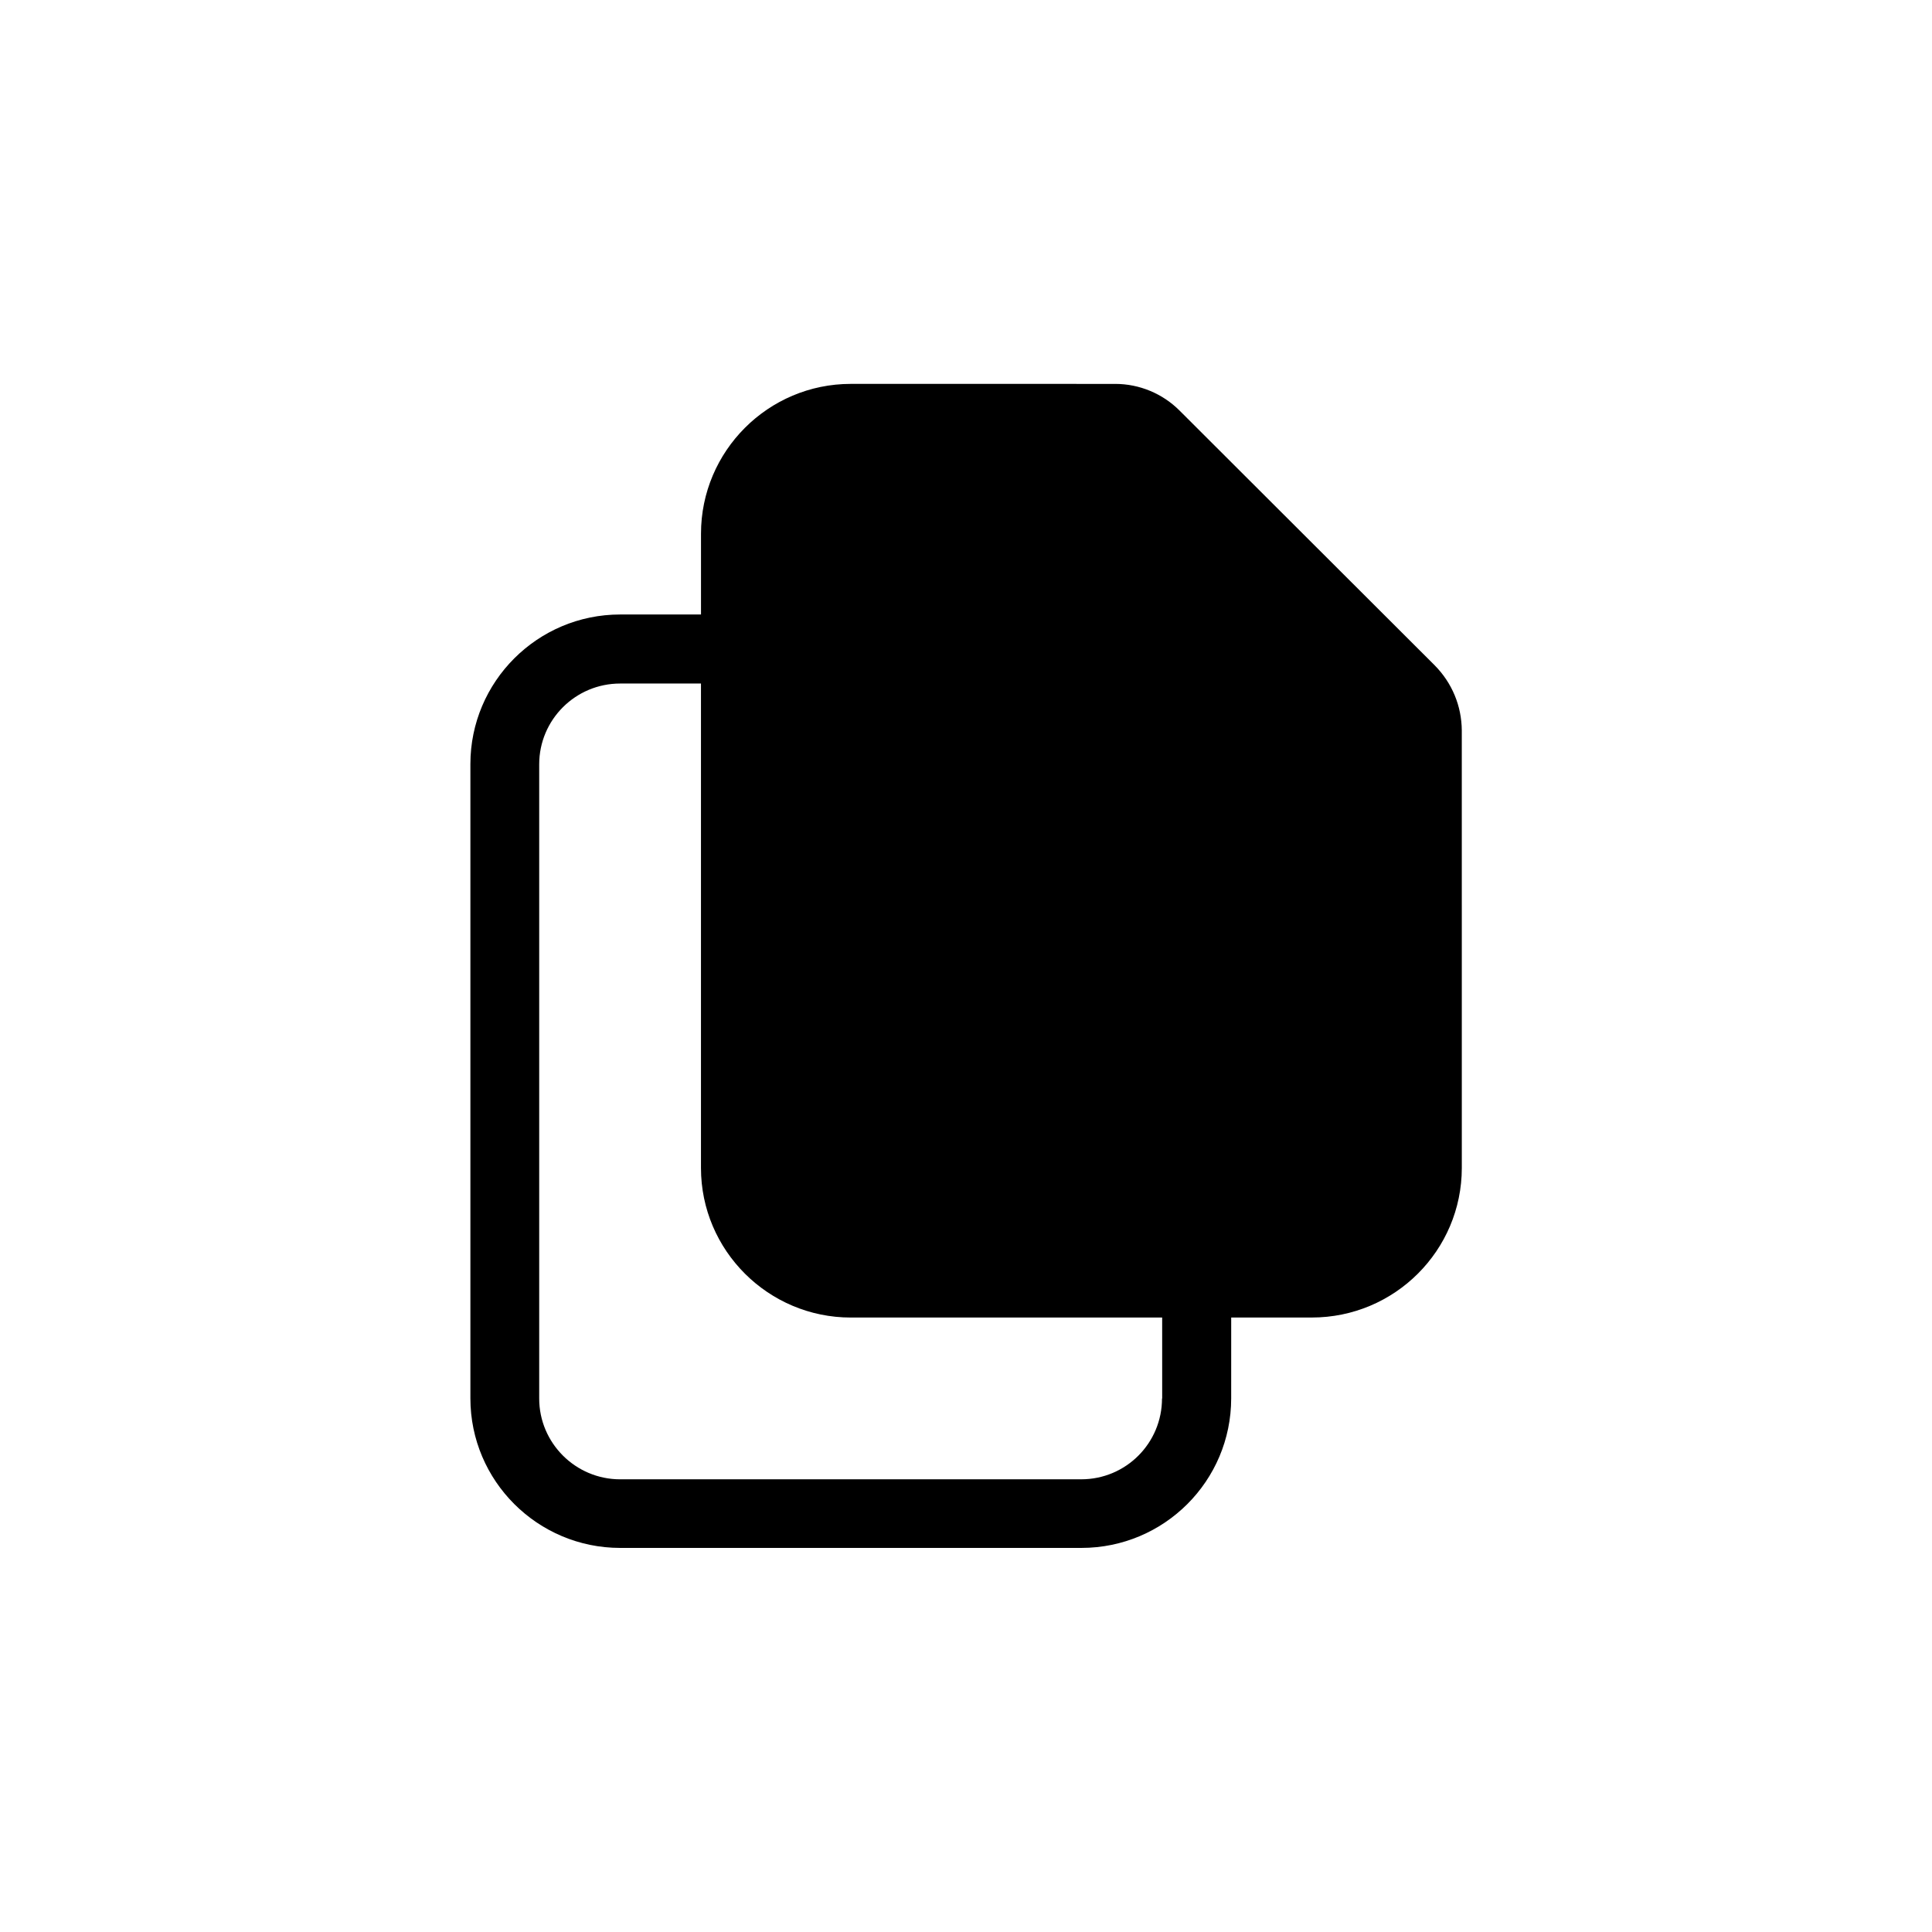
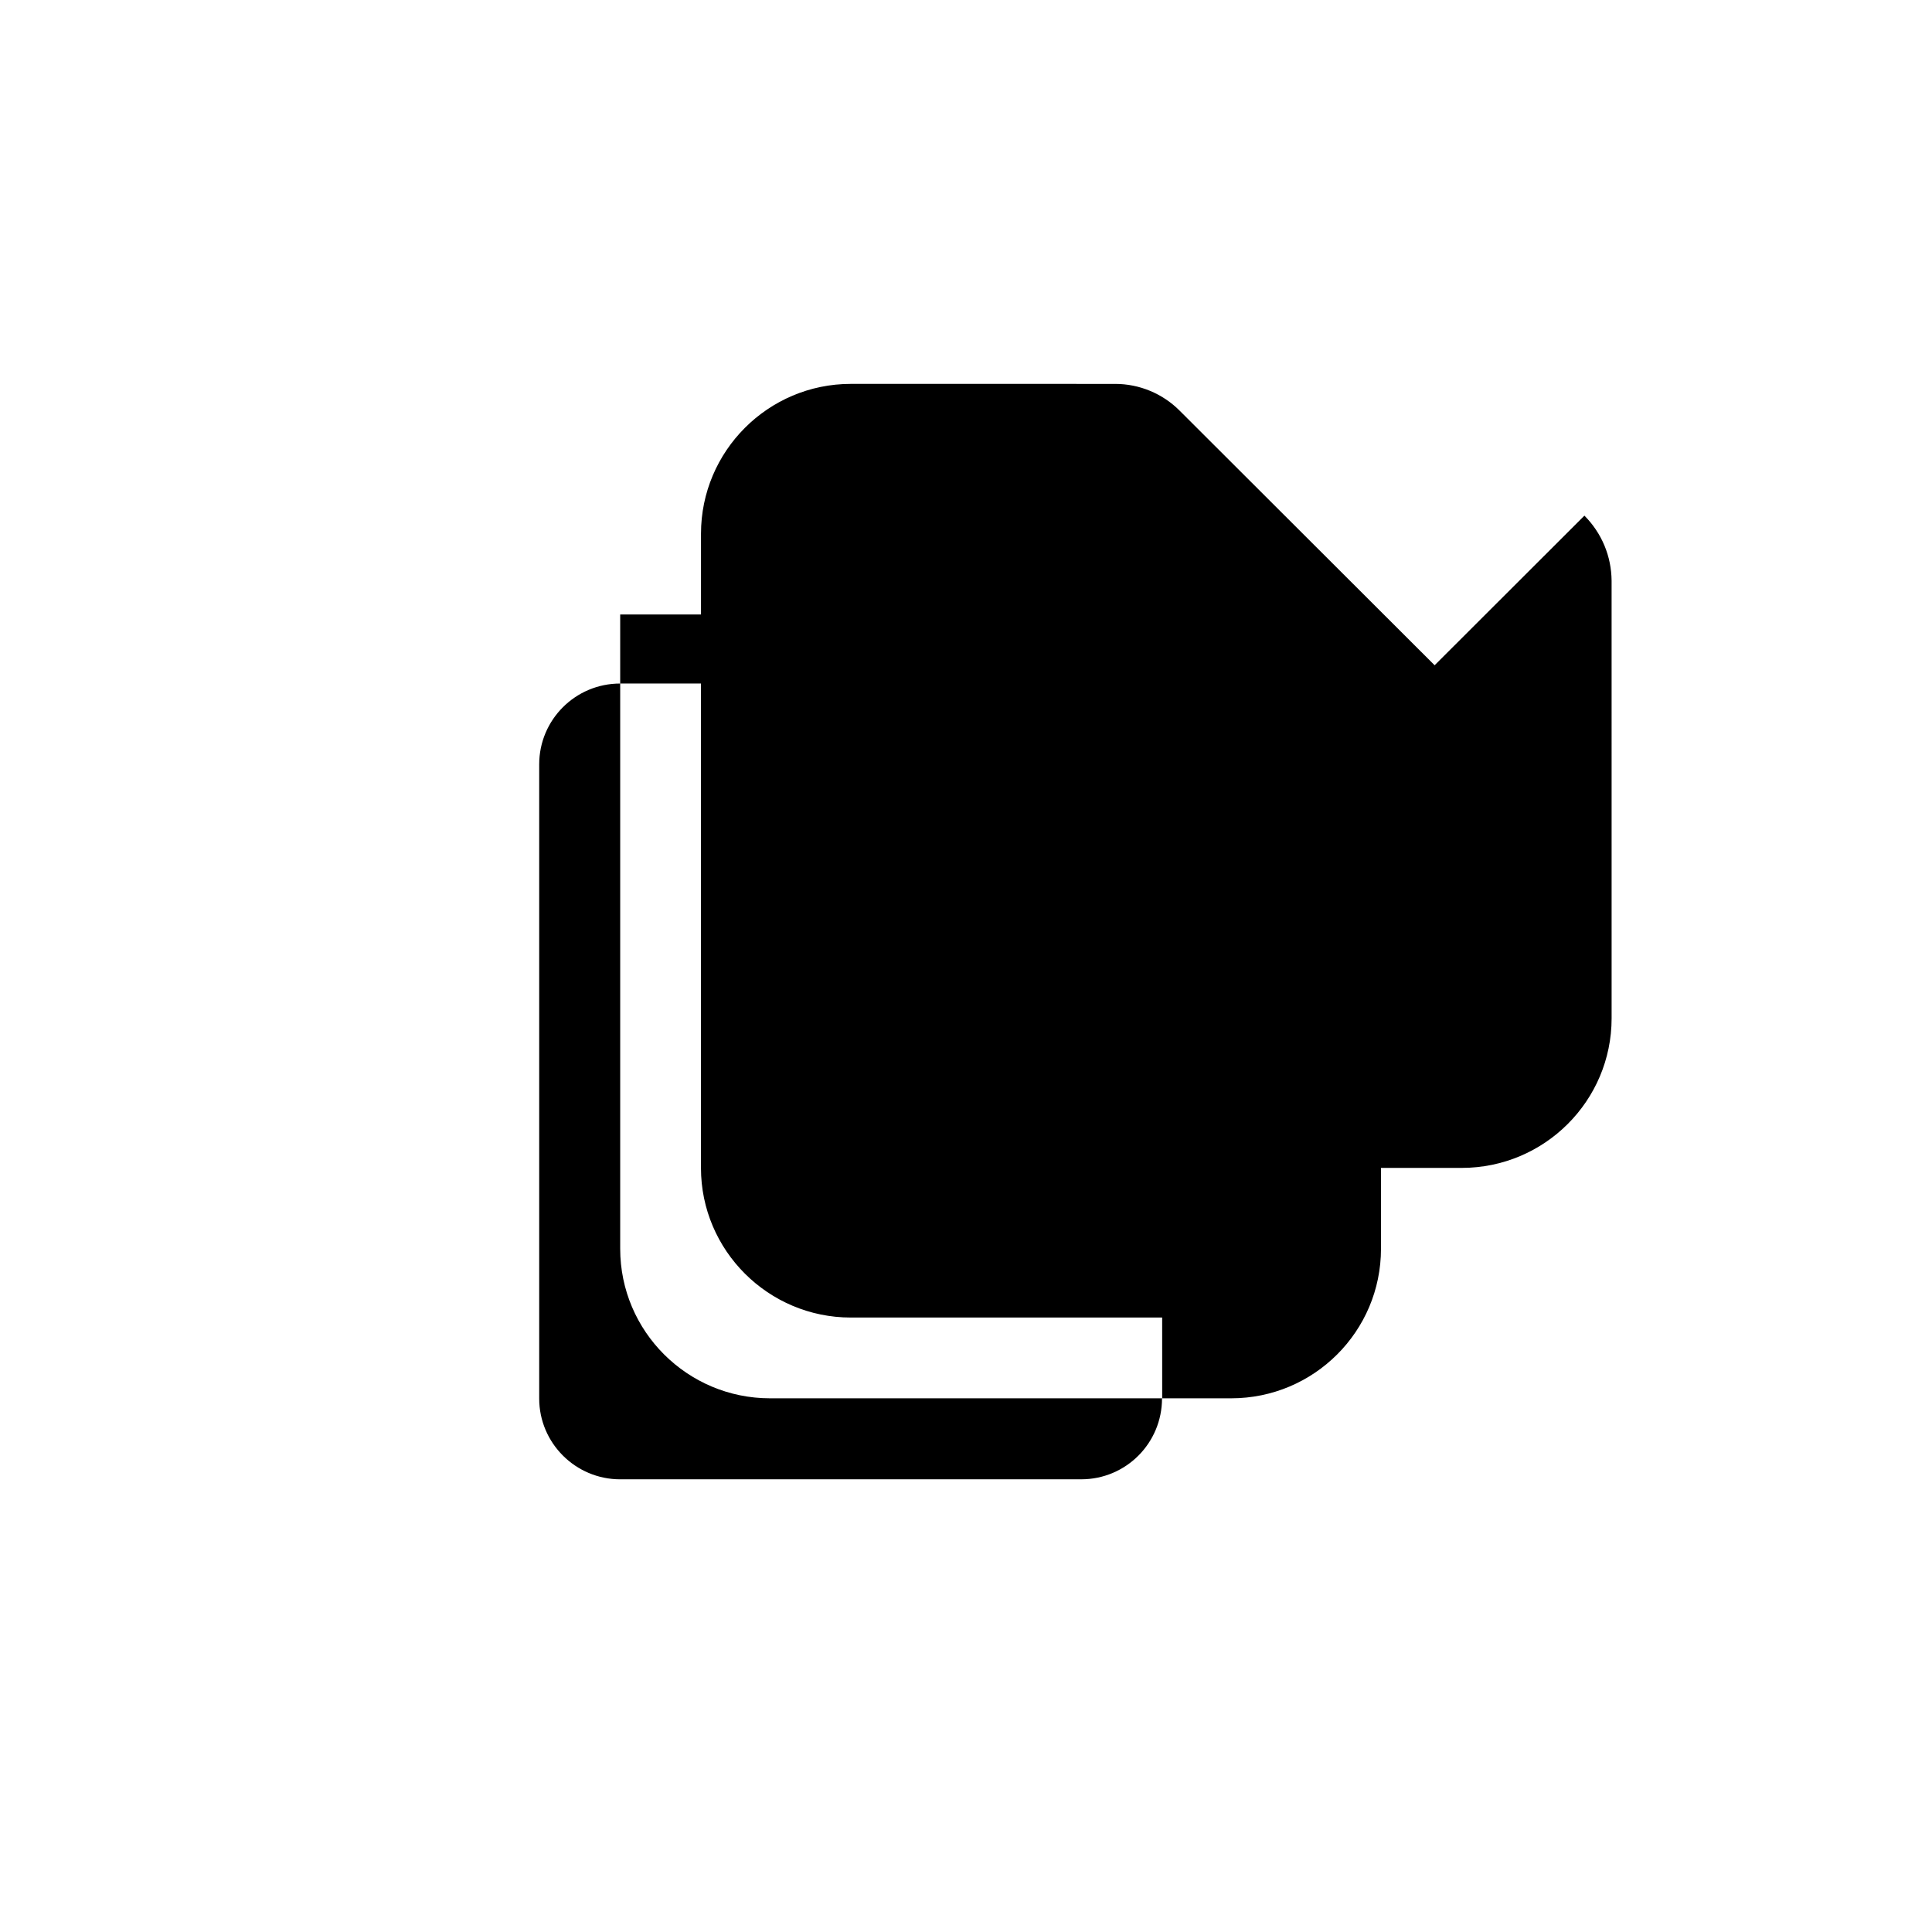
<svg xmlns="http://www.w3.org/2000/svg" fill="#000000" width="800px" height="800px" version="1.1" viewBox="144 144 512 512">
-   <path d="m524.19 320.3-67.512-67.41c-4.535-4.586-10.73-7.152-17.129-7.152l-70.078-0.004c-21.914 0-39.699 17.836-39.699 39.699v21.41l-21.414 0.004c-21.914 0-39.699 17.785-39.699 39.648v168.07c0 21.914 17.836 39.648 39.699 39.648h122.22c21.914 0 39.699-17.734 39.699-39.648l0.004-21.41h21.363c21.965 0 39.75-17.785 39.75-39.648l-0.004-115.93c-0.051-6.5-2.566-12.598-7.203-17.281zm-72.246 194.32c0 11.789-9.523 21.41-21.41 21.41l-122.18 0.004c-11.84 0-21.461-9.621-21.461-21.41v-168.07c0-11.789 9.574-21.41 21.461-21.41h21.41v128.37c0 21.867 17.836 39.648 39.699 39.648h82.523l0.004 21.461z" />
+   <path d="m524.19 320.3-67.512-67.41c-4.535-4.586-10.73-7.152-17.129-7.152l-70.078-0.004c-21.914 0-39.699 17.836-39.699 39.699v21.41l-21.414 0.004v168.07c0 21.914 17.836 39.648 39.699 39.648h122.22c21.914 0 39.699-17.734 39.699-39.648l0.004-21.41h21.363c21.965 0 39.75-17.785 39.75-39.648l-0.004-115.93c-0.051-6.5-2.566-12.598-7.203-17.281zm-72.246 194.32c0 11.789-9.523 21.41-21.41 21.41l-122.18 0.004c-11.84 0-21.461-9.621-21.461-21.41v-168.07c0-11.789 9.574-21.41 21.461-21.41h21.41v128.37c0 21.867 17.836 39.648 39.699 39.648h82.523l0.004 21.461z" />
</svg>